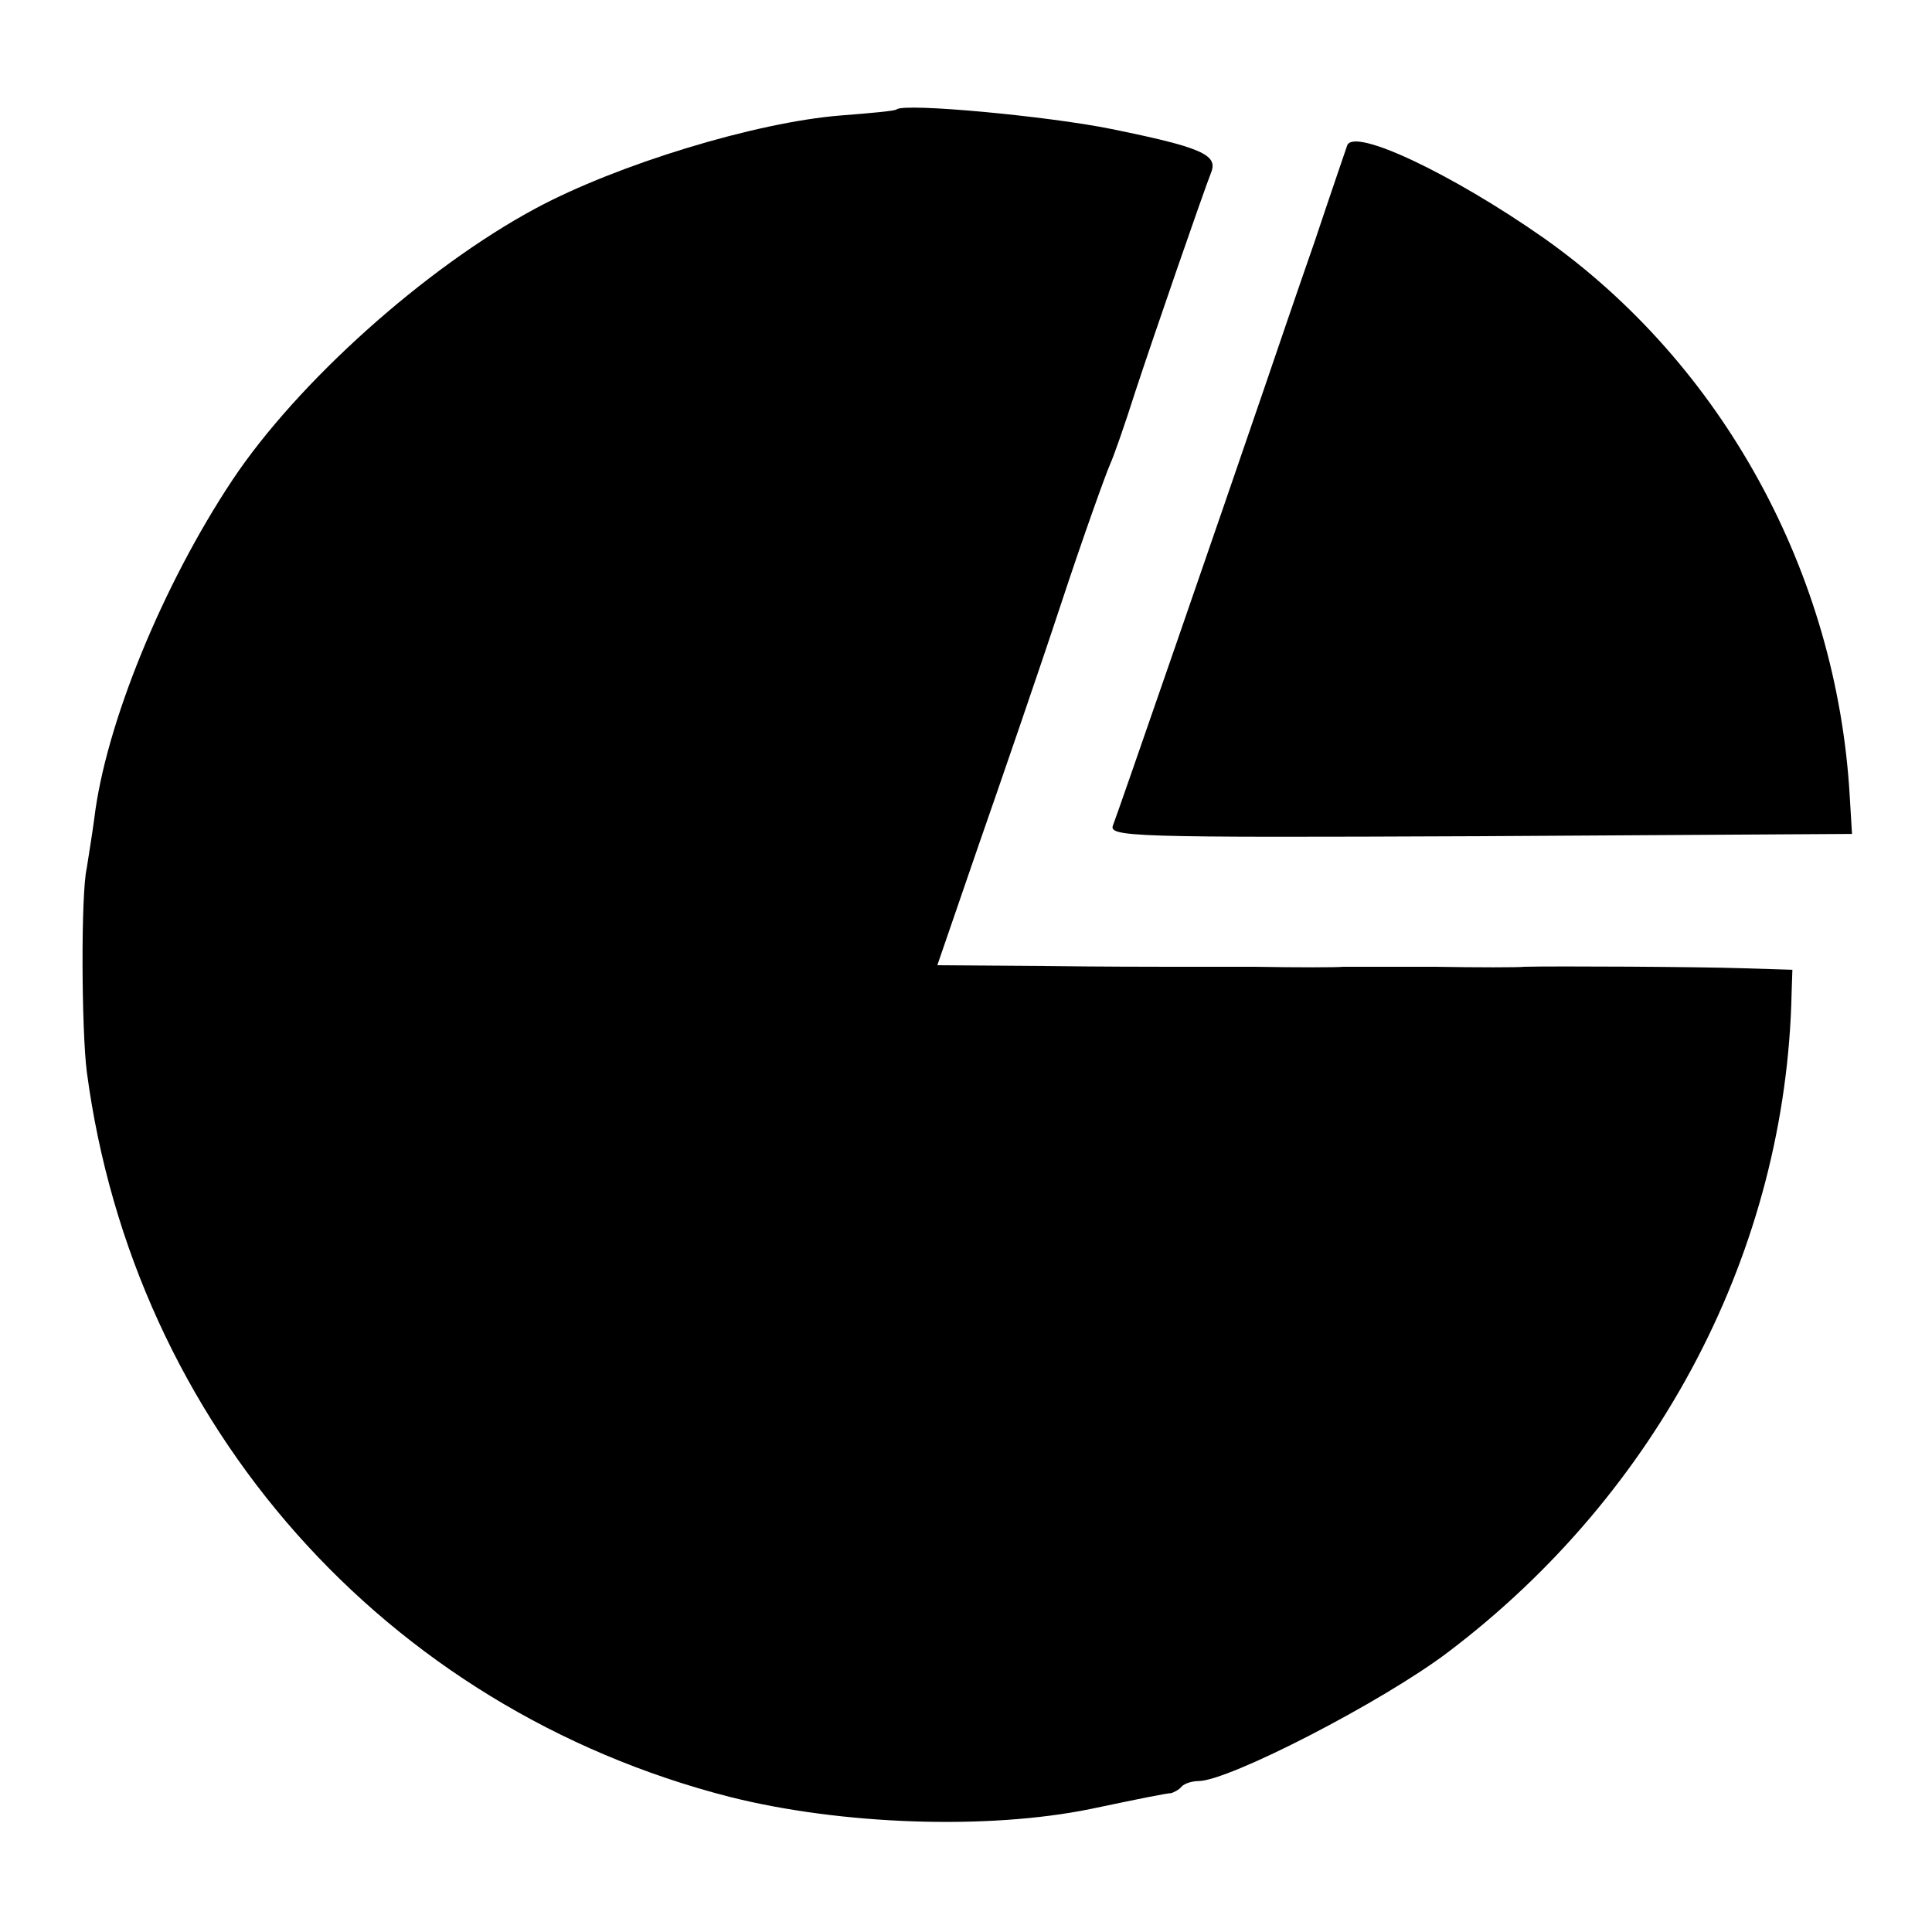
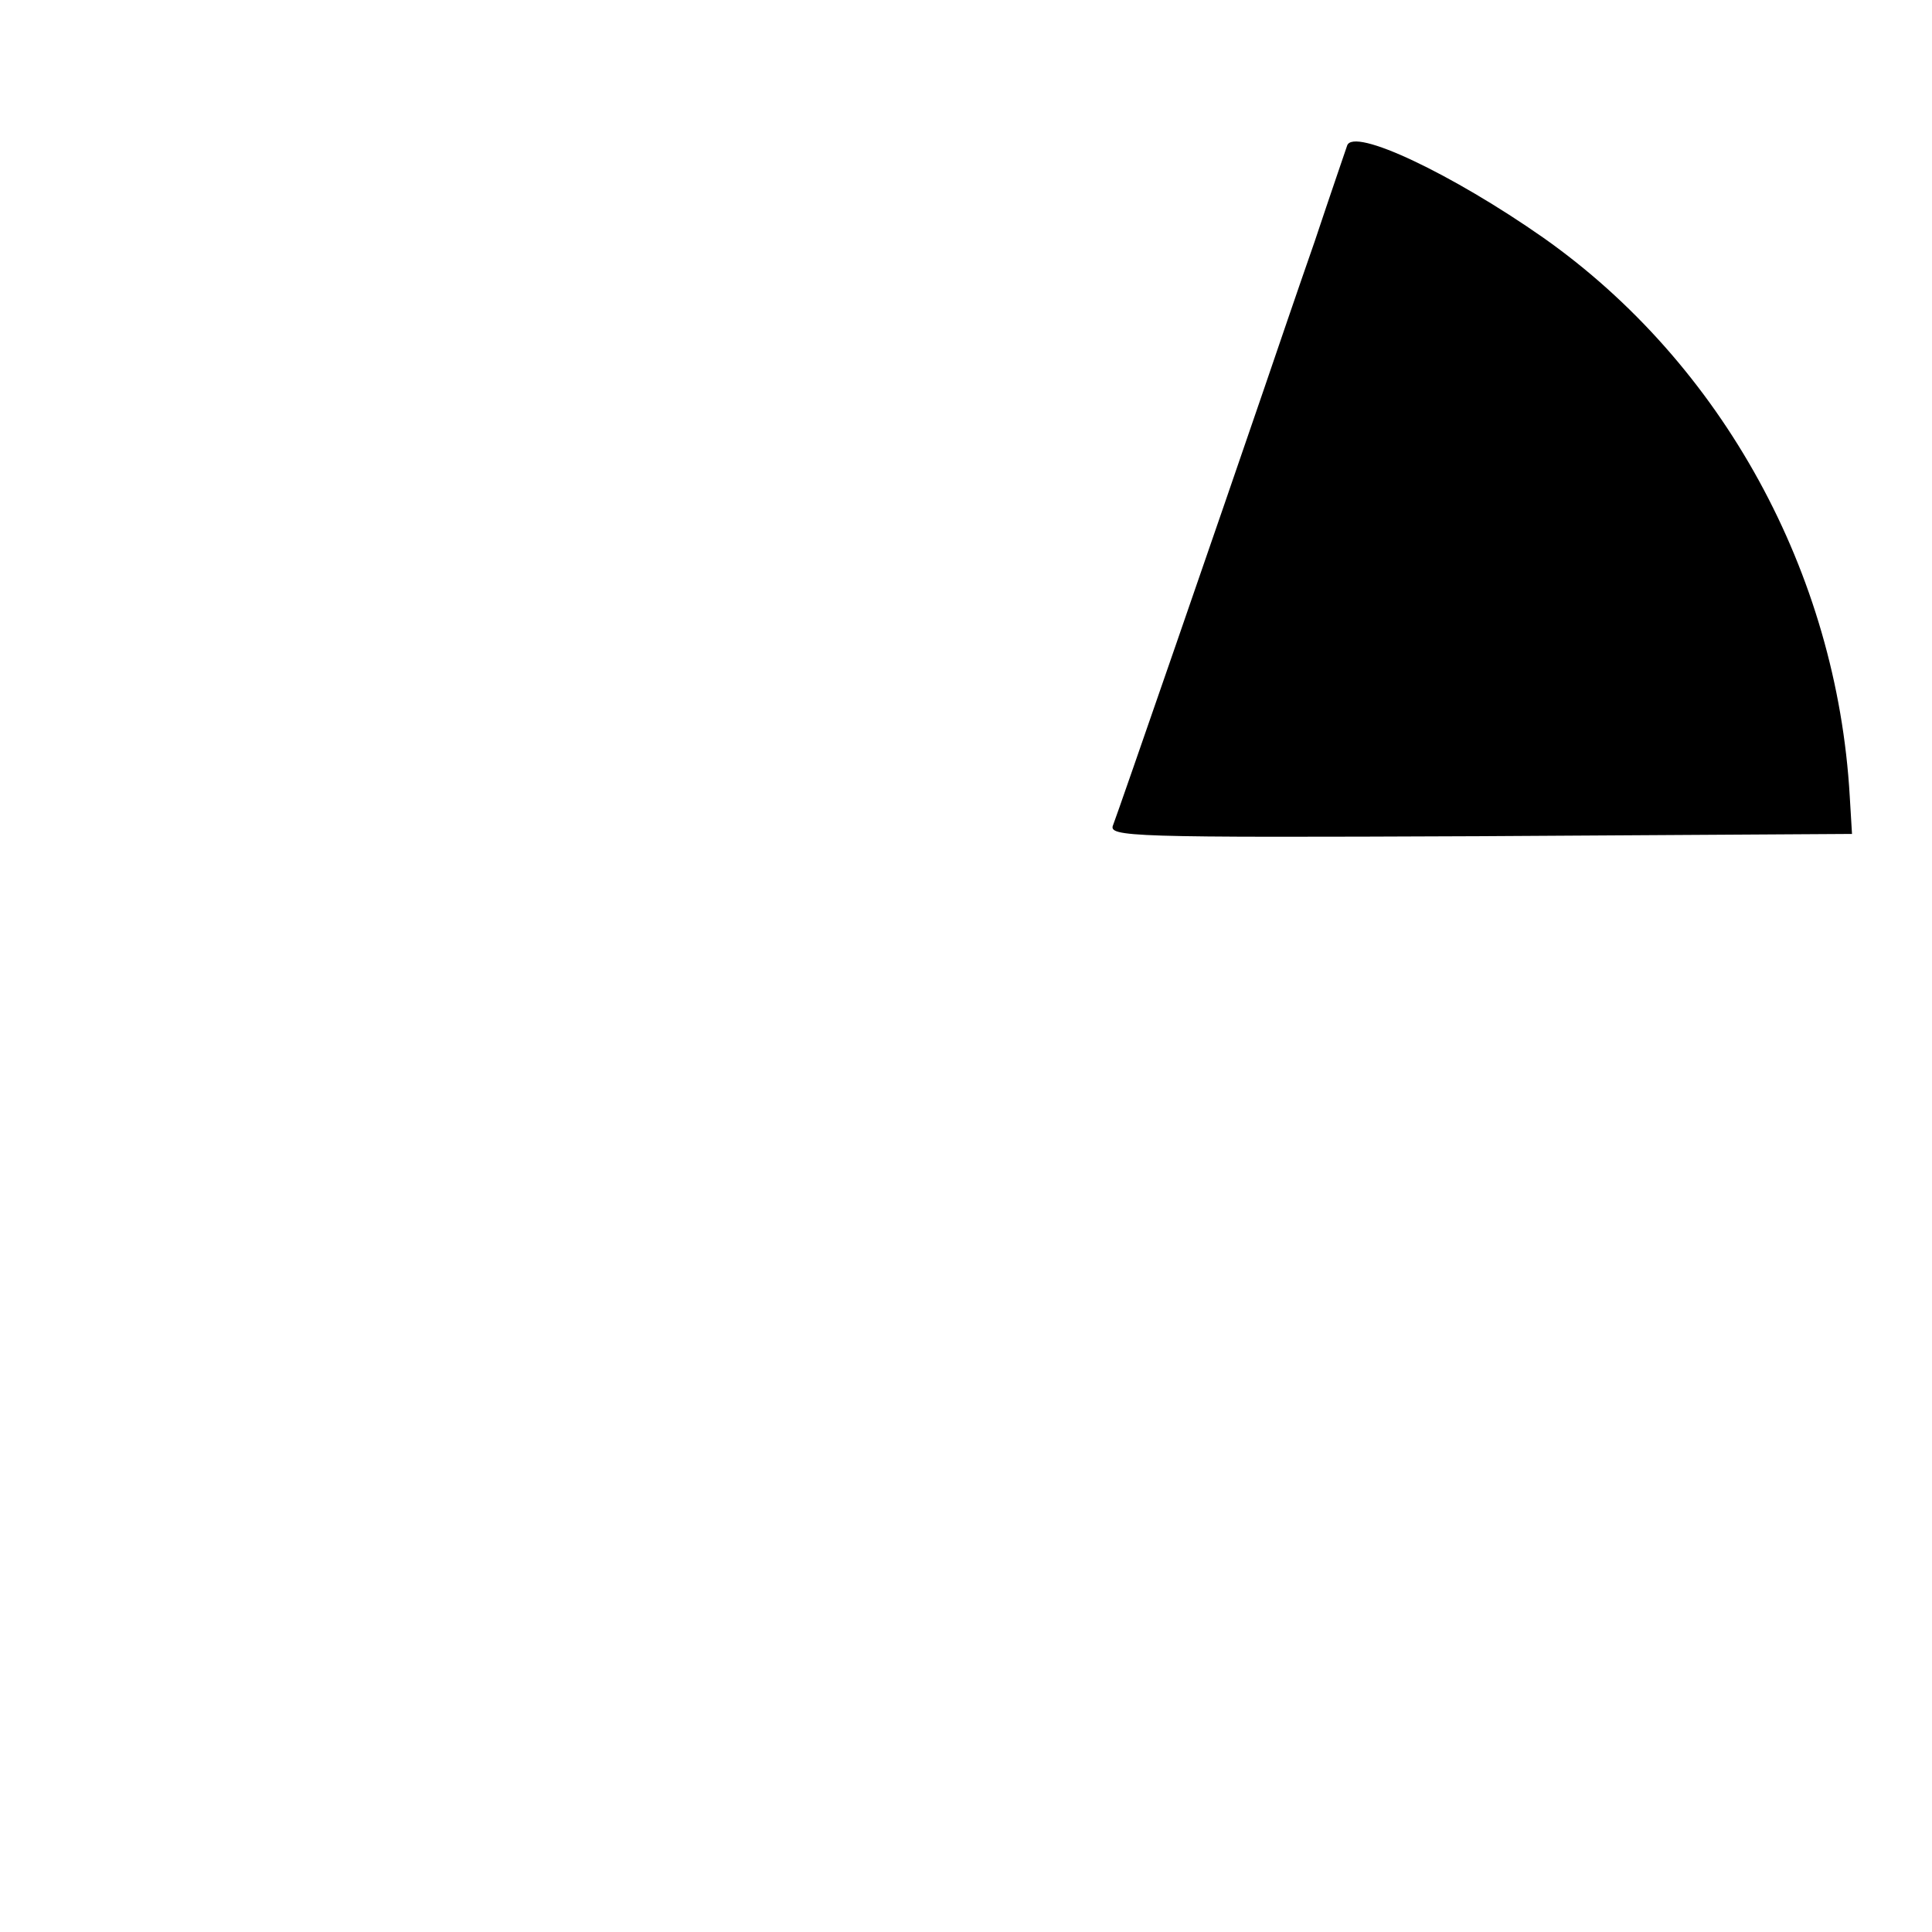
<svg xmlns="http://www.w3.org/2000/svg" version="1.0" width="341.333" height="341.333" viewBox="0 0 256 256">
-   <path d="M118.8 14.5c-.2.2-3.5.5-7.4.8-11.3.9-29.6 6.5-40.4 12.3-14.7 7.9-31.6 23.1-40.2 36-9.3 14-16.8 32.4-18.3 44.8-.3 2.3-.8 5.2-1 6.6-.8 3.4-.7 21.5 0 27 6.2 46.8 39.5 84.4 85.2 96.1 14.7 3.7 34.1 4.4 47.8 1.6 6.2-1.3 10.1-2.1 10.7-2.1.3-.1 1-.4 1.4-.9.4-.4 1.4-.7 2.2-.7 4 0 24.4-10.5 33.1-17.1 28-21.2 44.8-53.4 45.5-87.4l.1-3-6.5-.2c-5.8-.2-25.1-.3-29-.2-.8.1-6.2.1-12 0h-12c-.8.1-6.2.1-12 0h-12c-.8 0-7.9 0-15.7-.1l-14.1-.1 5.4-15.7c3-8.6 8-23.1 11-32.2 3-9.1 6-17.4 6.5-18.5.5-1.1 2-5.4 3.3-9.5 2.5-7.6 8.9-26.1 10.1-29.2.9-2.3-1.4-3.3-13.2-5.7-8.3-1.7-27.5-3.5-28.5-2.6z" />
  <path d="M178.5 19.3c-.2.6-2.2 6.4-4.3 12.7-2.2 6.3-5.2 15.1-6.7 19.5-5.3 15.5-19.3 56-20 57.8-.7 1.6 1.9 1.7 48.6 1.5l49.3-.3-.3-5c-1.7-29.6-16.9-57.3-40.6-74-12-8.4-25.2-14.7-26-12.2z" />
</svg>